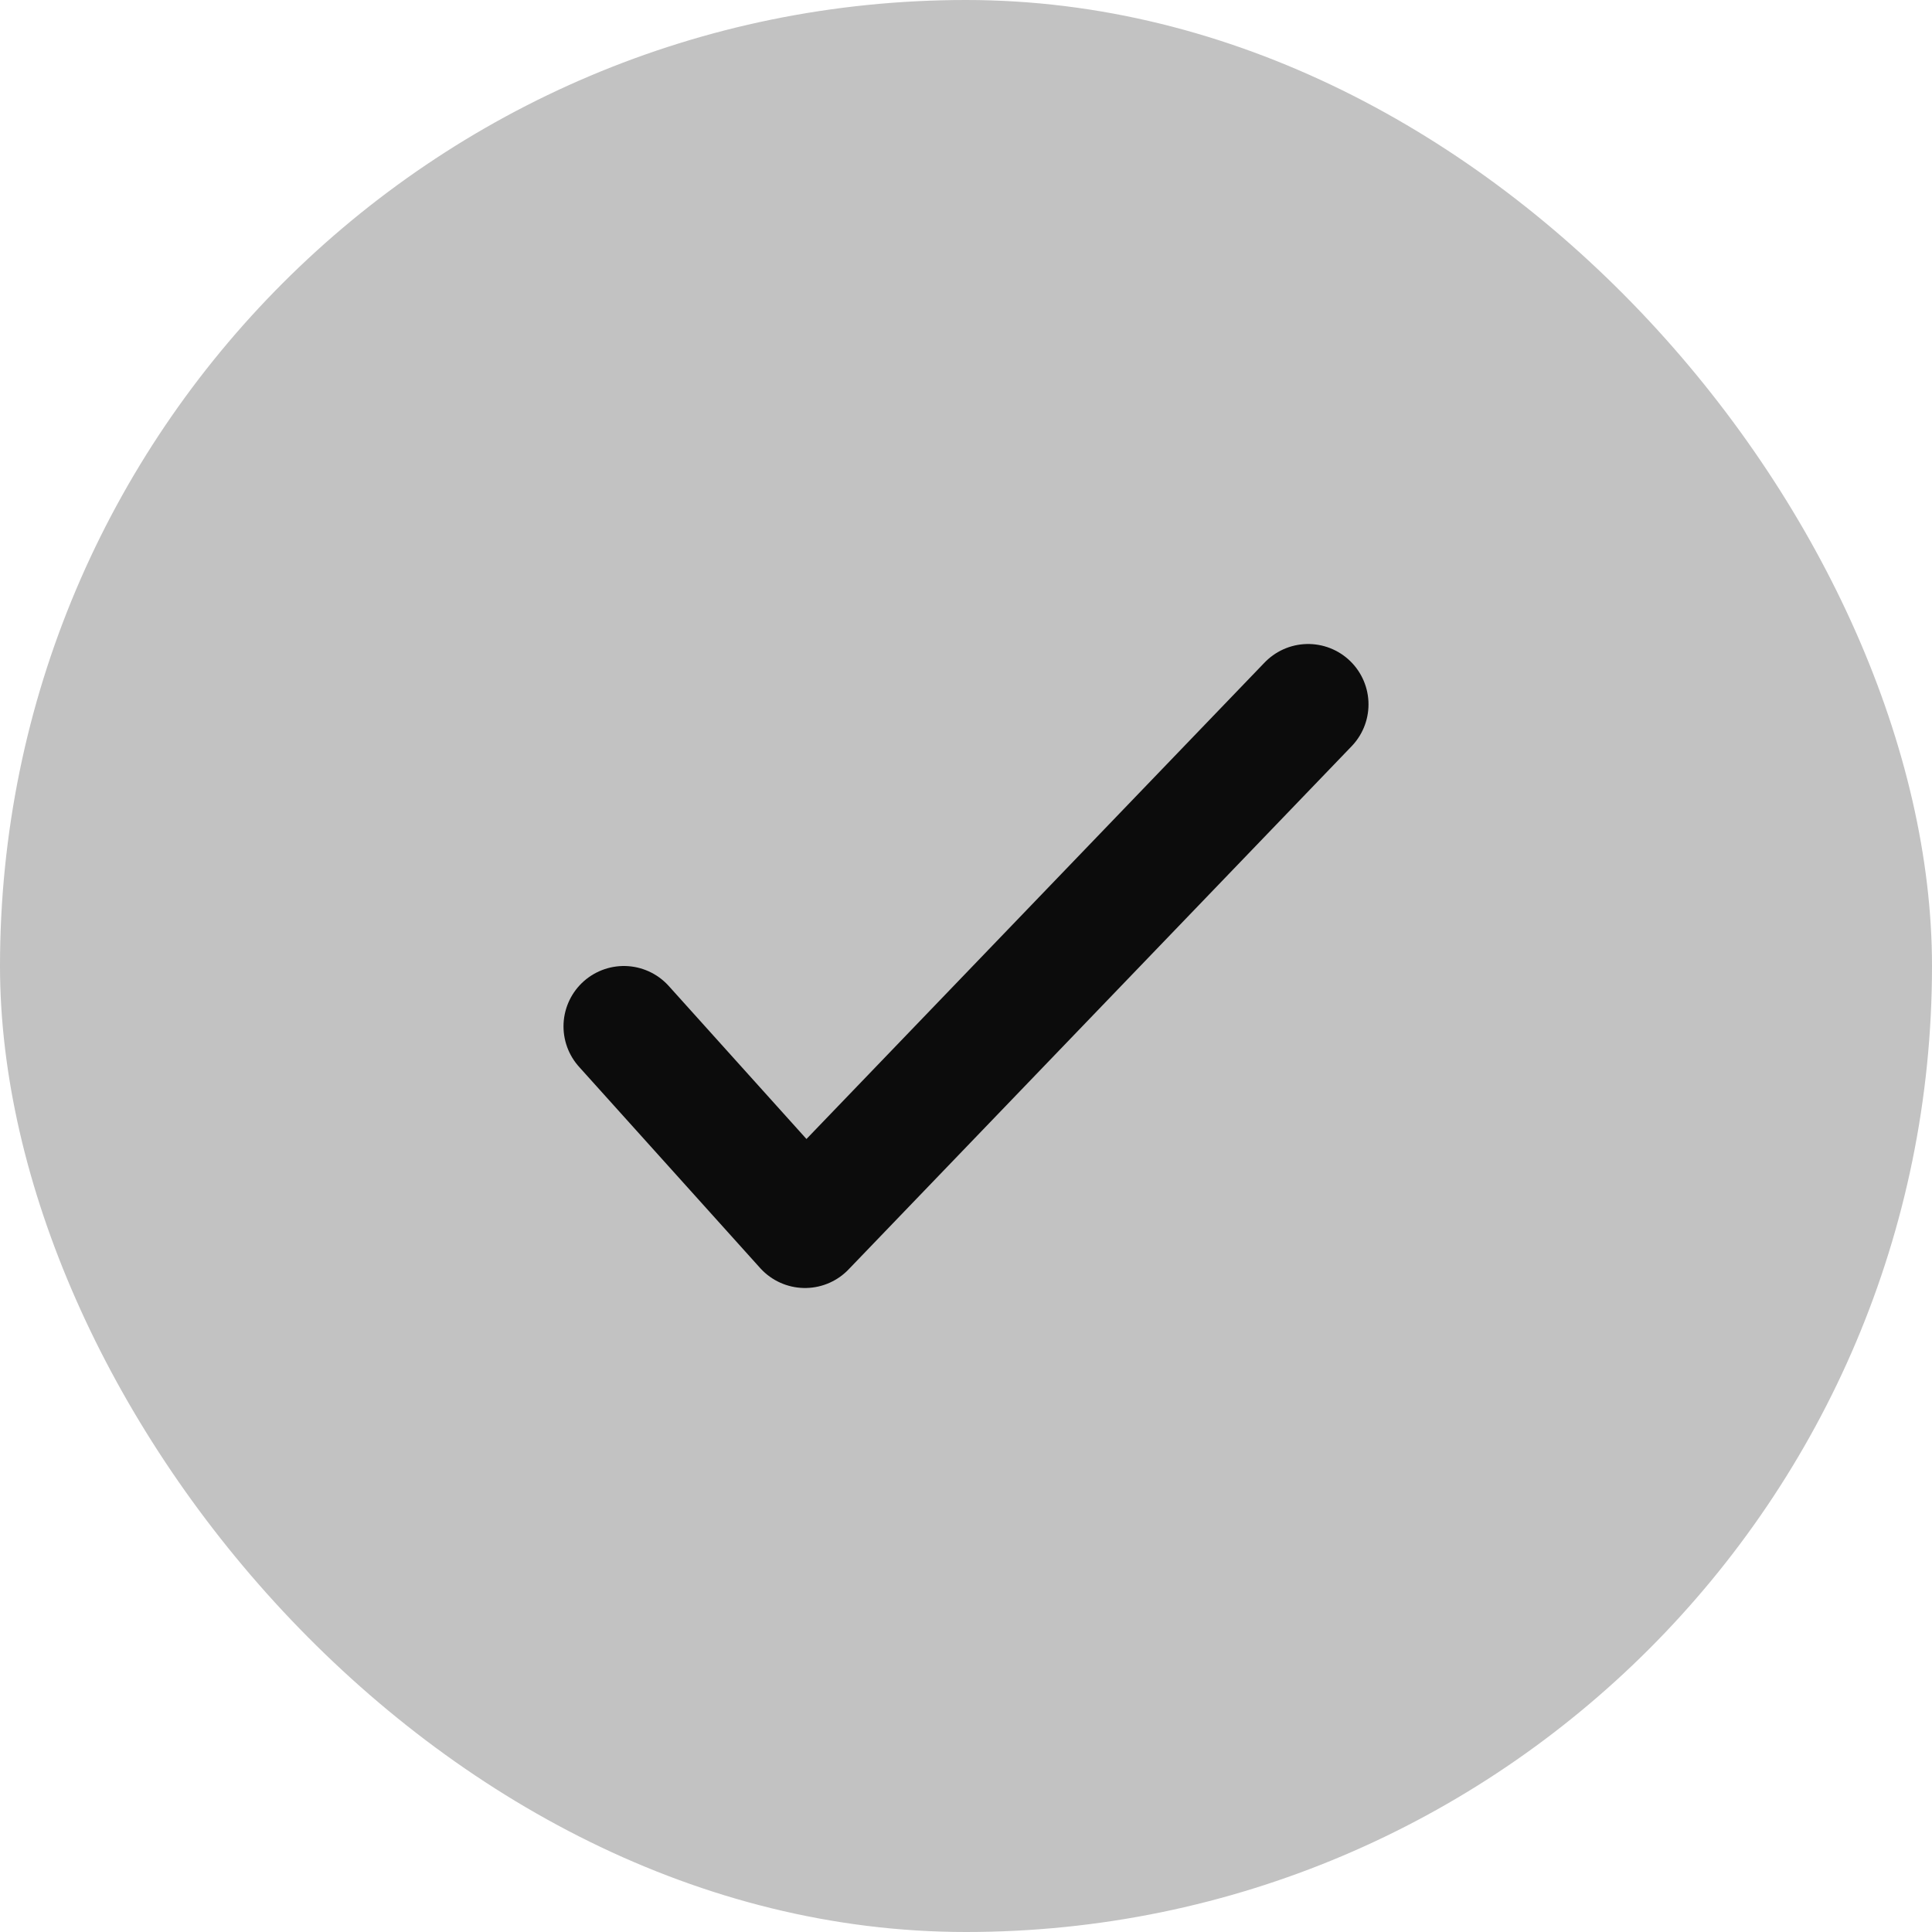
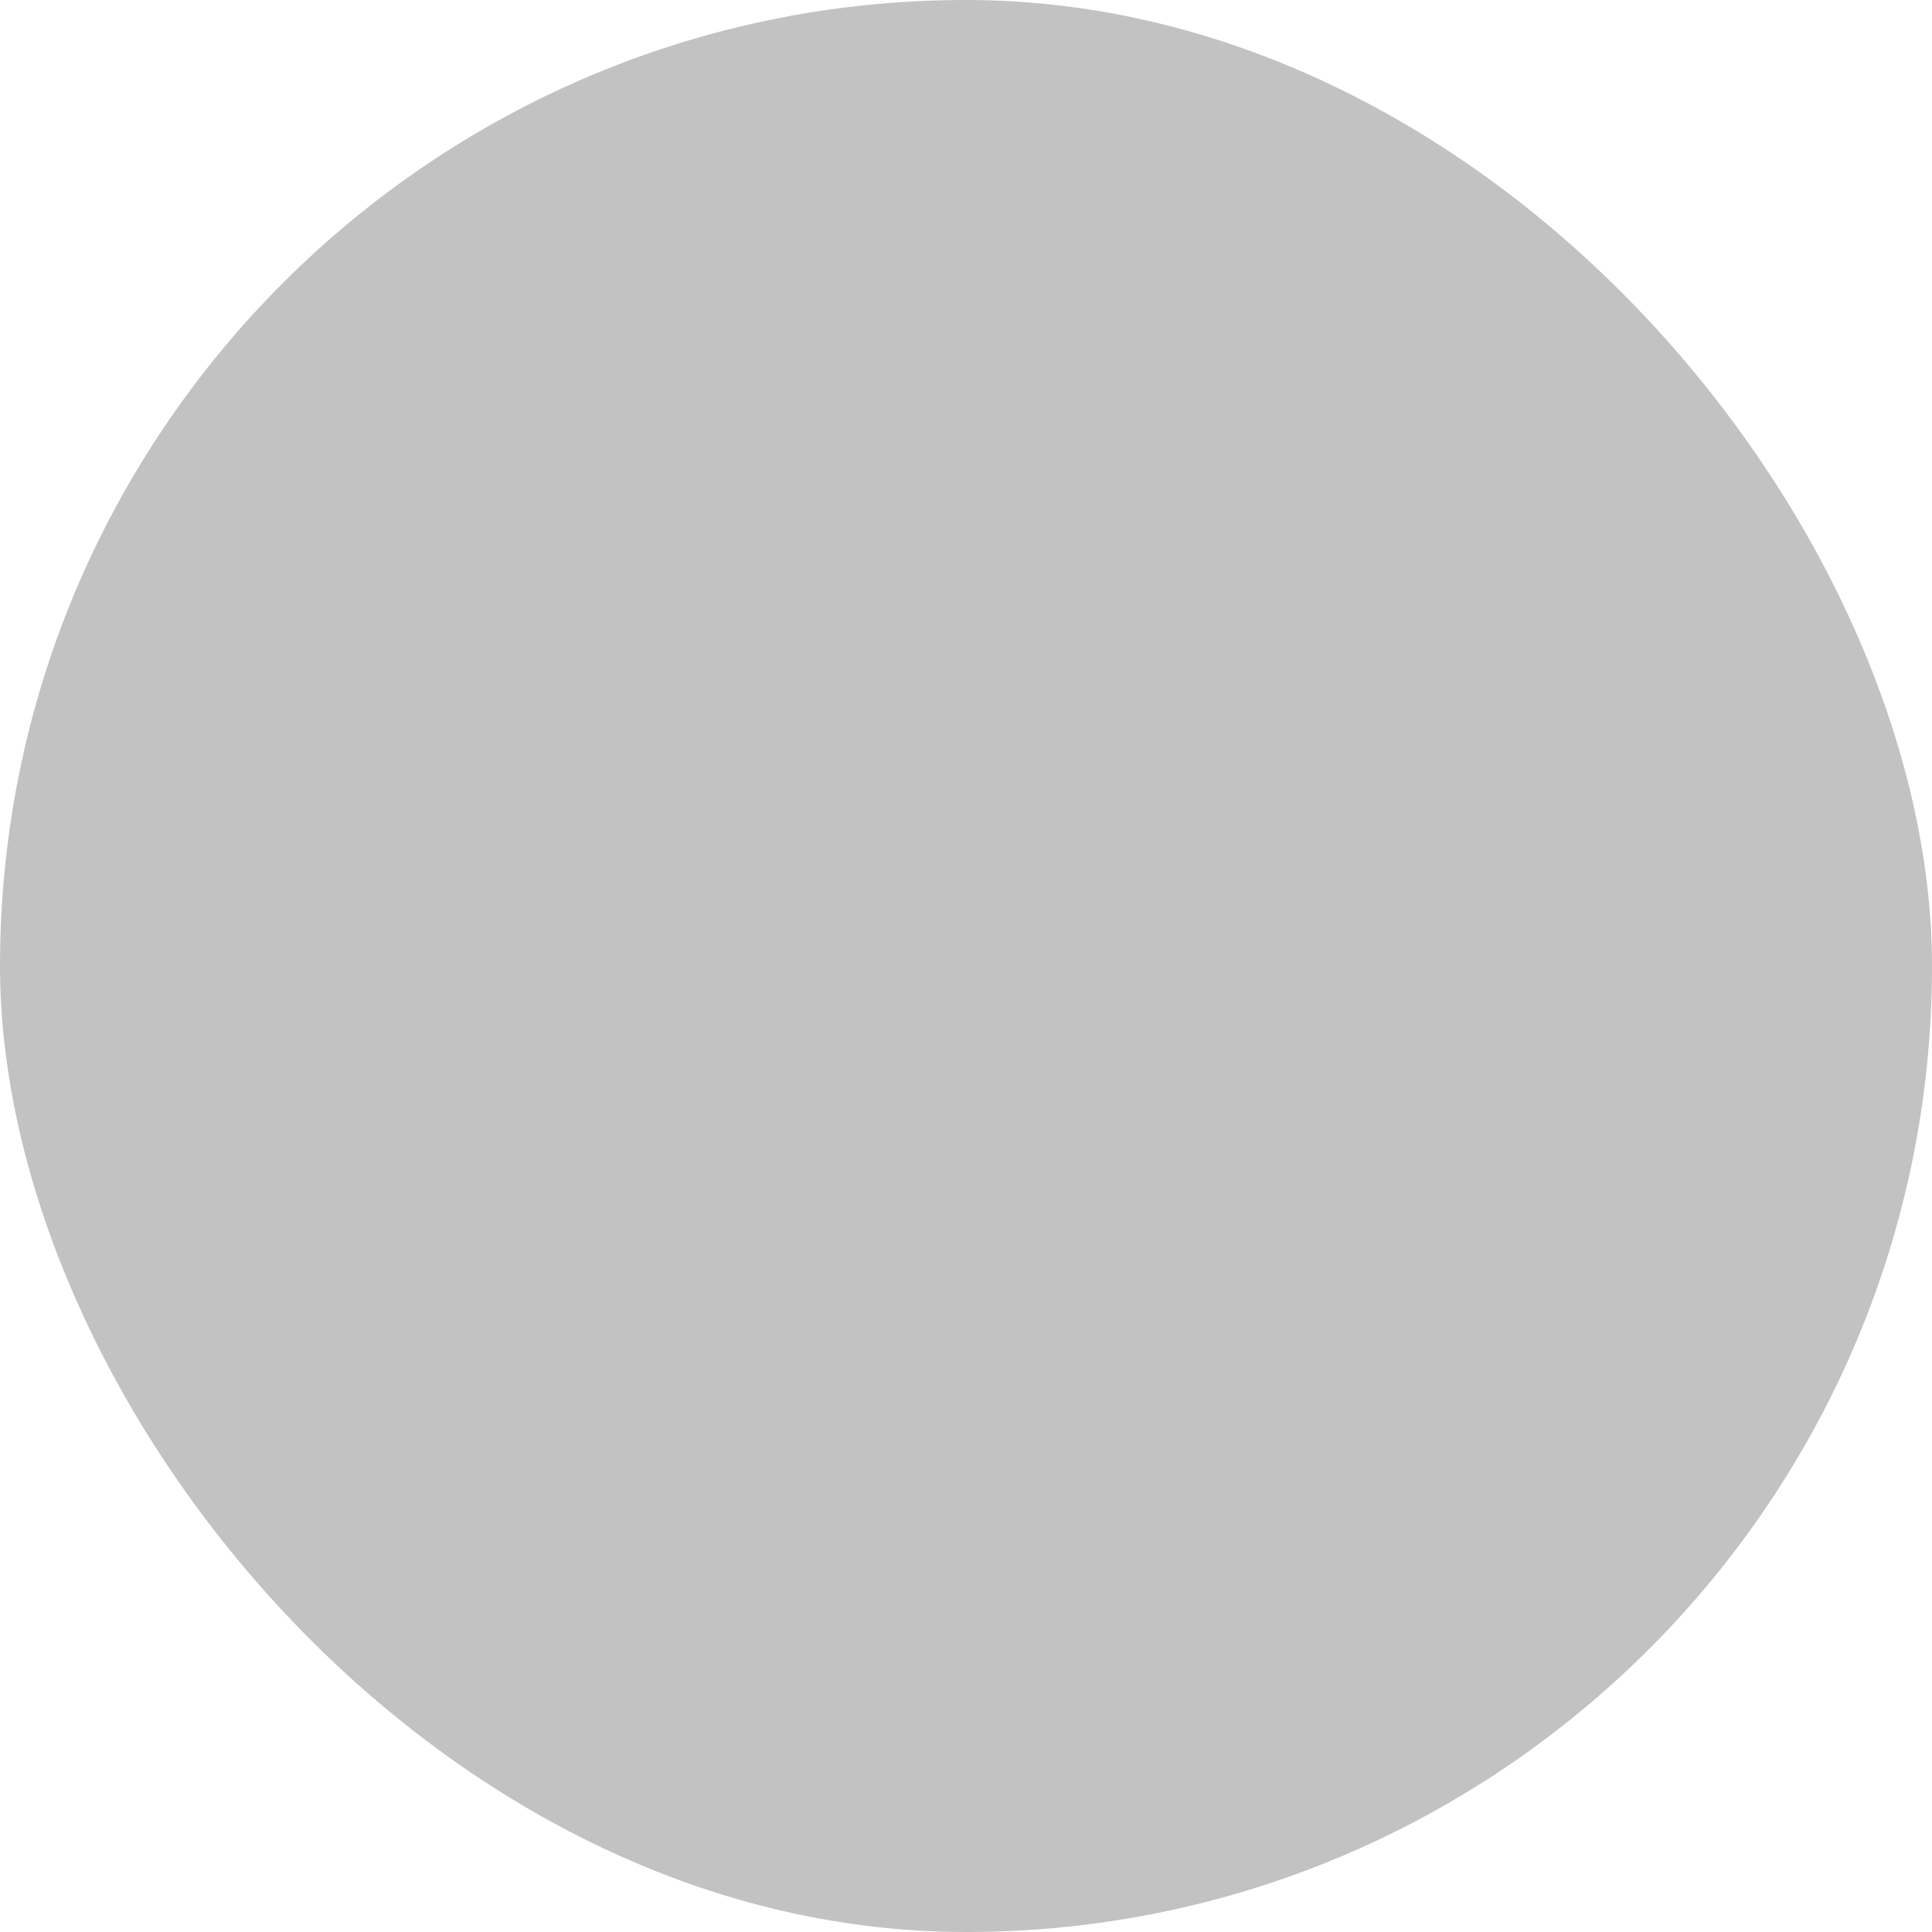
<svg xmlns="http://www.w3.org/2000/svg" width="12" height="12" viewBox="0 0 12 12" fill="none">
  <rect width="12" height="12" rx="6" fill="#C2C2C2" />
-   <path d="M3.875 6.375L5 7.625L8.125 4.375" stroke="#0C0C0C" stroke-width="0.75" stroke-linecap="round" stroke-linejoin="round" />
</svg>